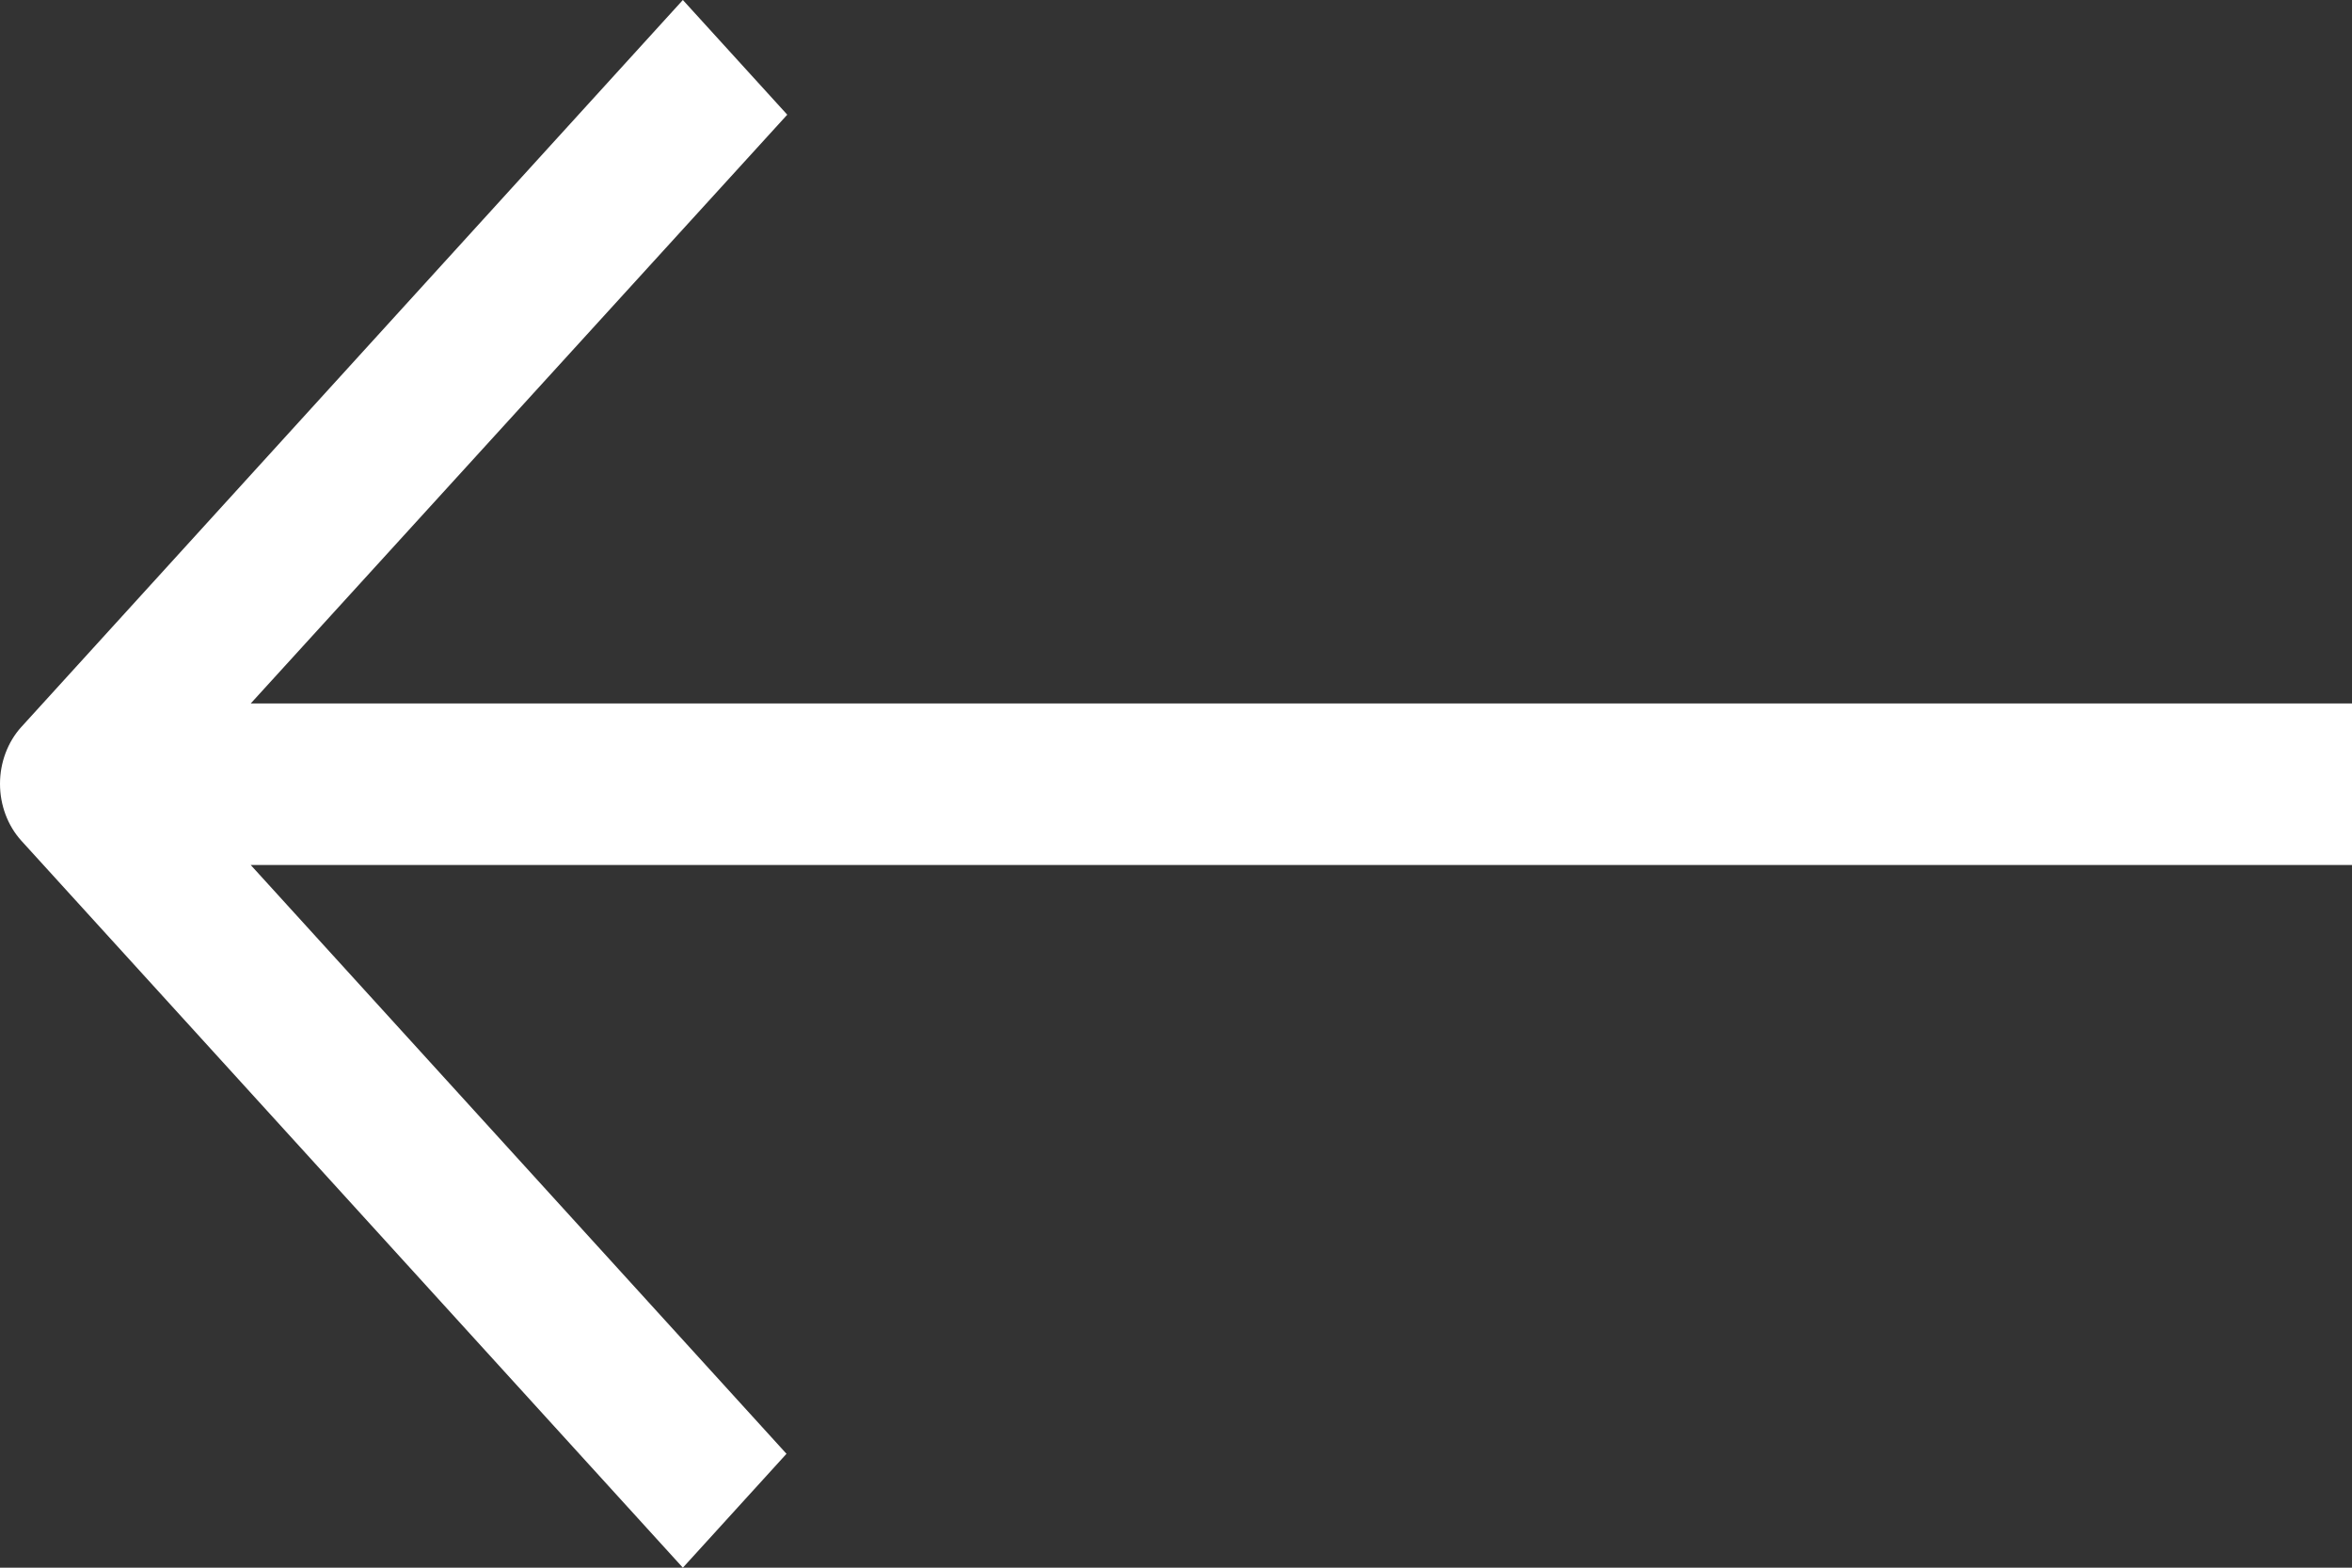
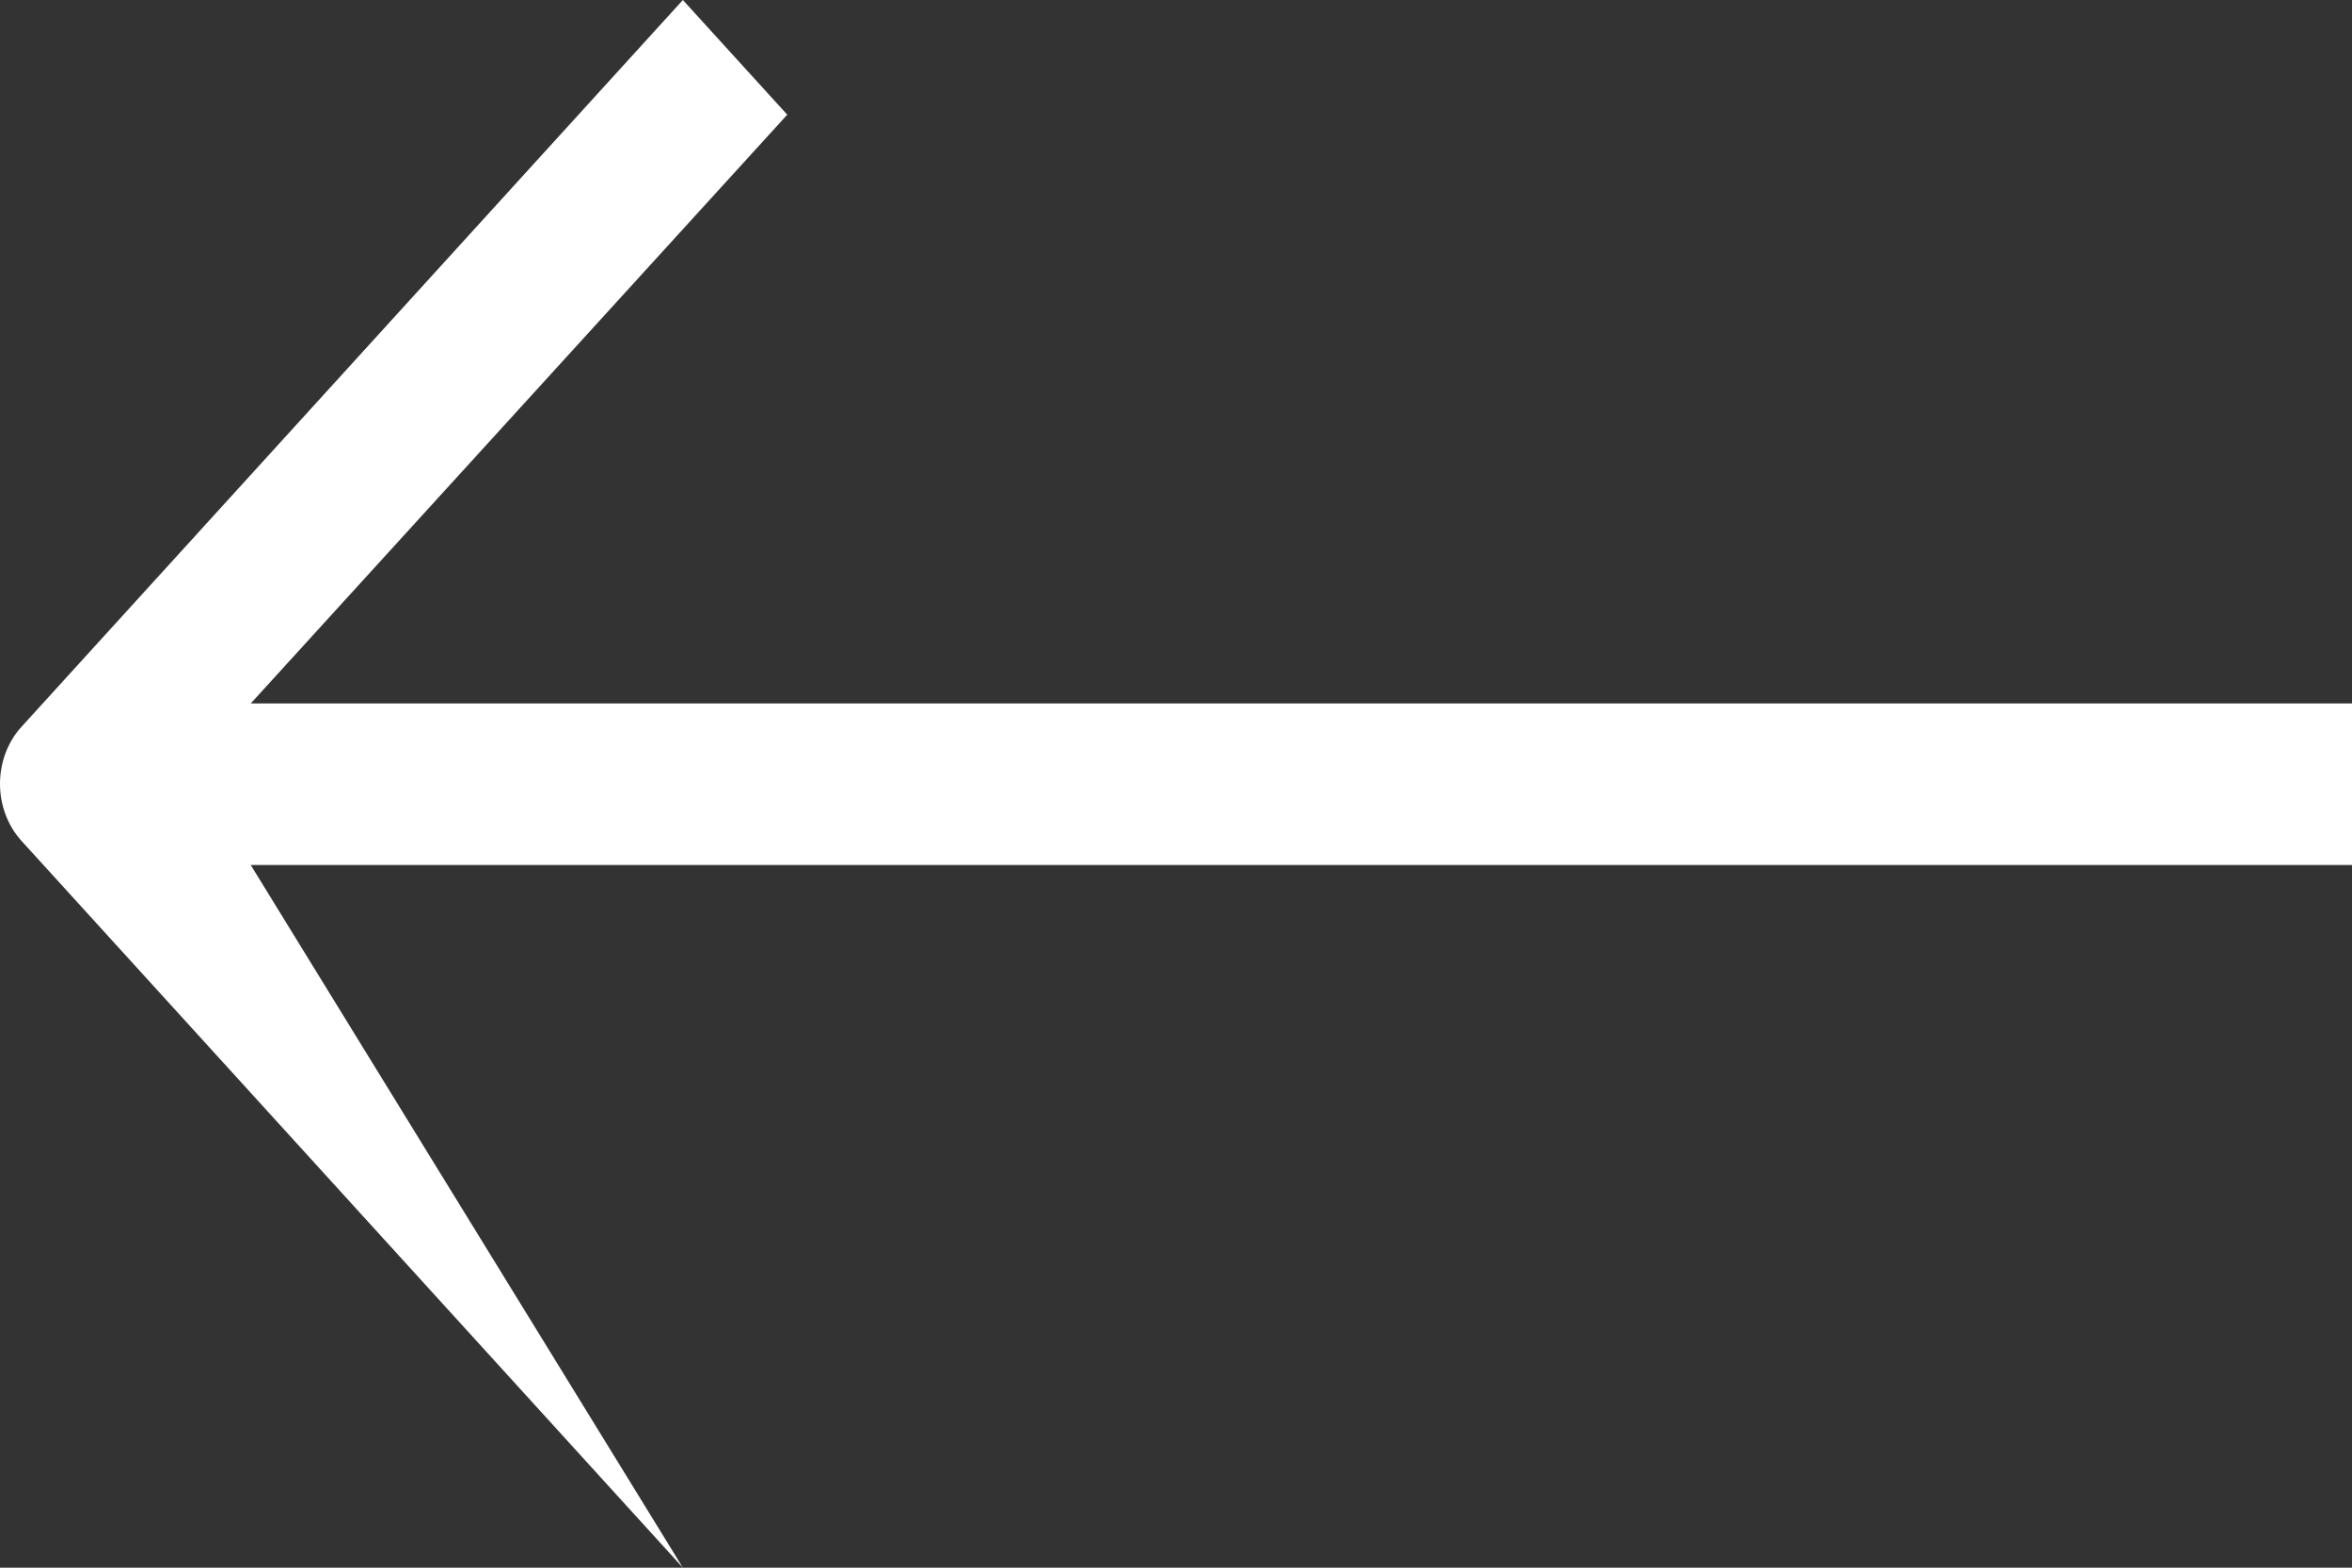
<svg xmlns="http://www.w3.org/2000/svg" width="120" height="80" viewBox="0 0 120 80" fill="none">
  <rect x="0" y="0" width="120" height="80" fill="#333333" stroke="none" />
-   <path d="M1.091 37.095L34.84 0L40.166 5.853L12.792 35.899H120V44.142H12.792L40.127 74.188L34.84 80L1.091 42.905C0.393 42.133 0 41.088 0 39.999C0 38.91 0.393 37.866 1.091 37.093L1.091 37.095Z" fill="white" />
+   <path d="M1.091 37.095L34.84 0L40.166 5.853L12.792 35.899H120V44.142H12.792L34.84 80L1.091 42.905C0.393 42.133 0 41.088 0 39.999C0 38.91 0.393 37.866 1.091 37.093L1.091 37.095Z" fill="white" />
</svg>